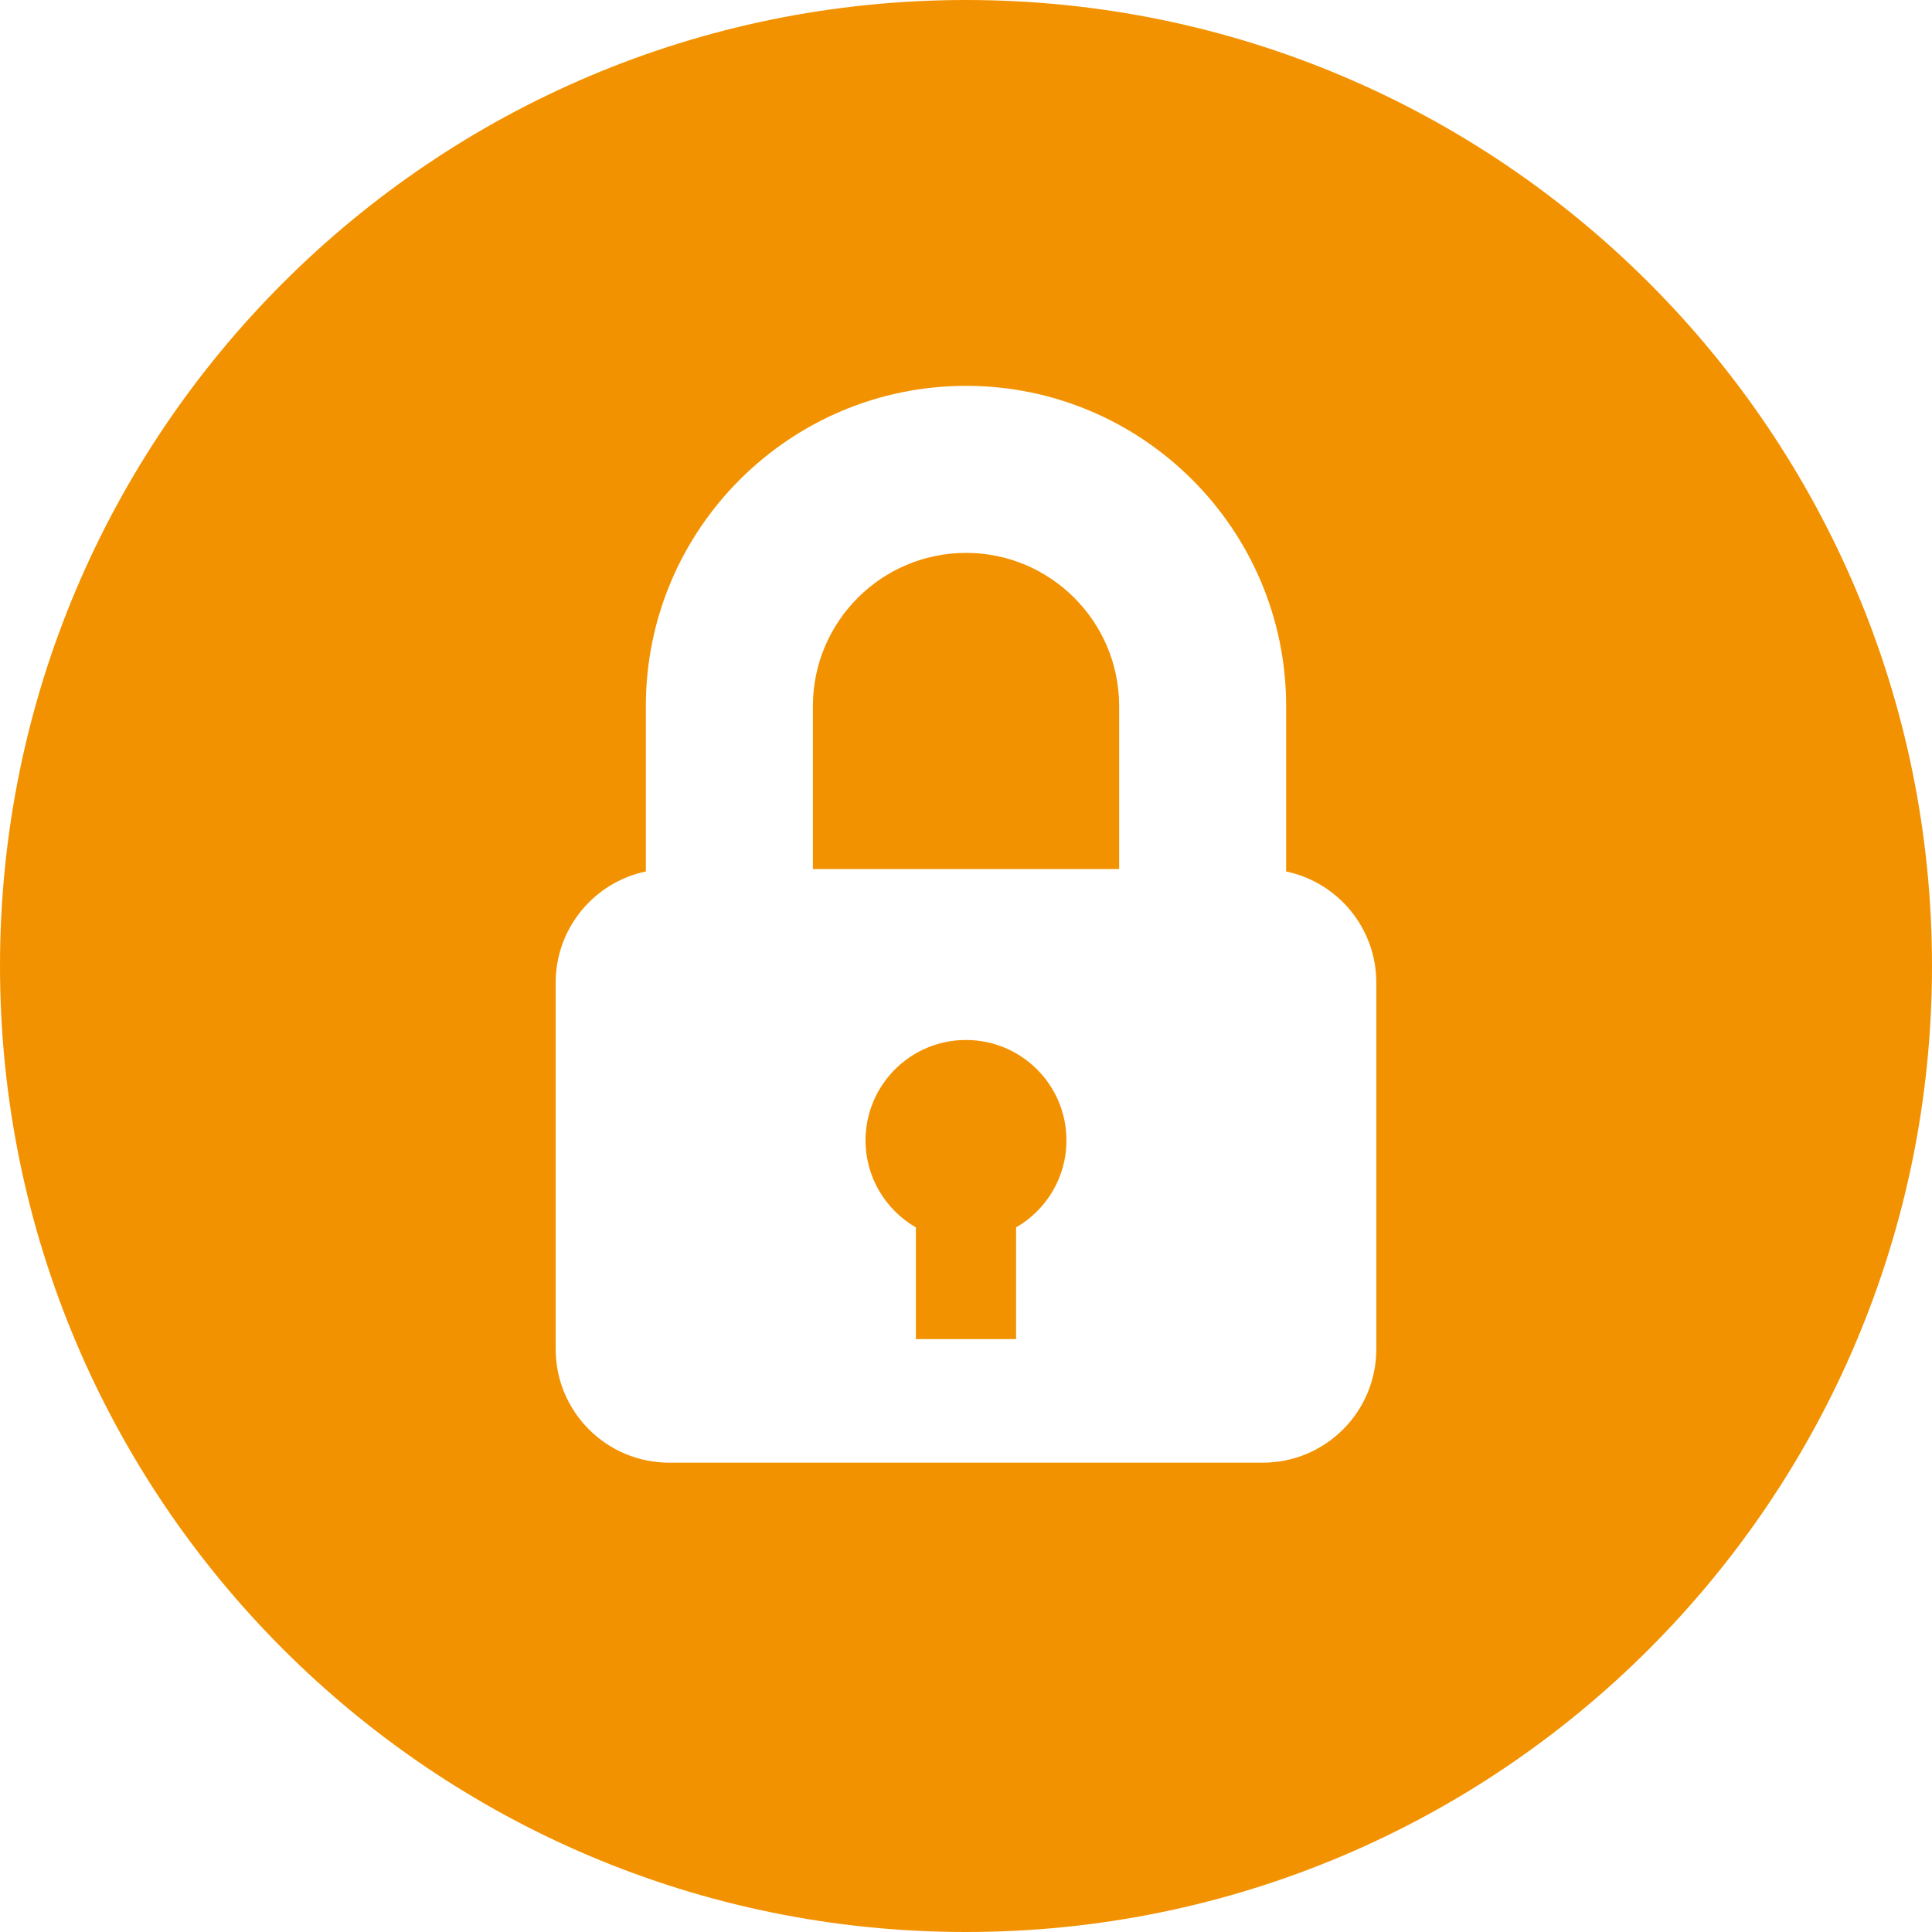
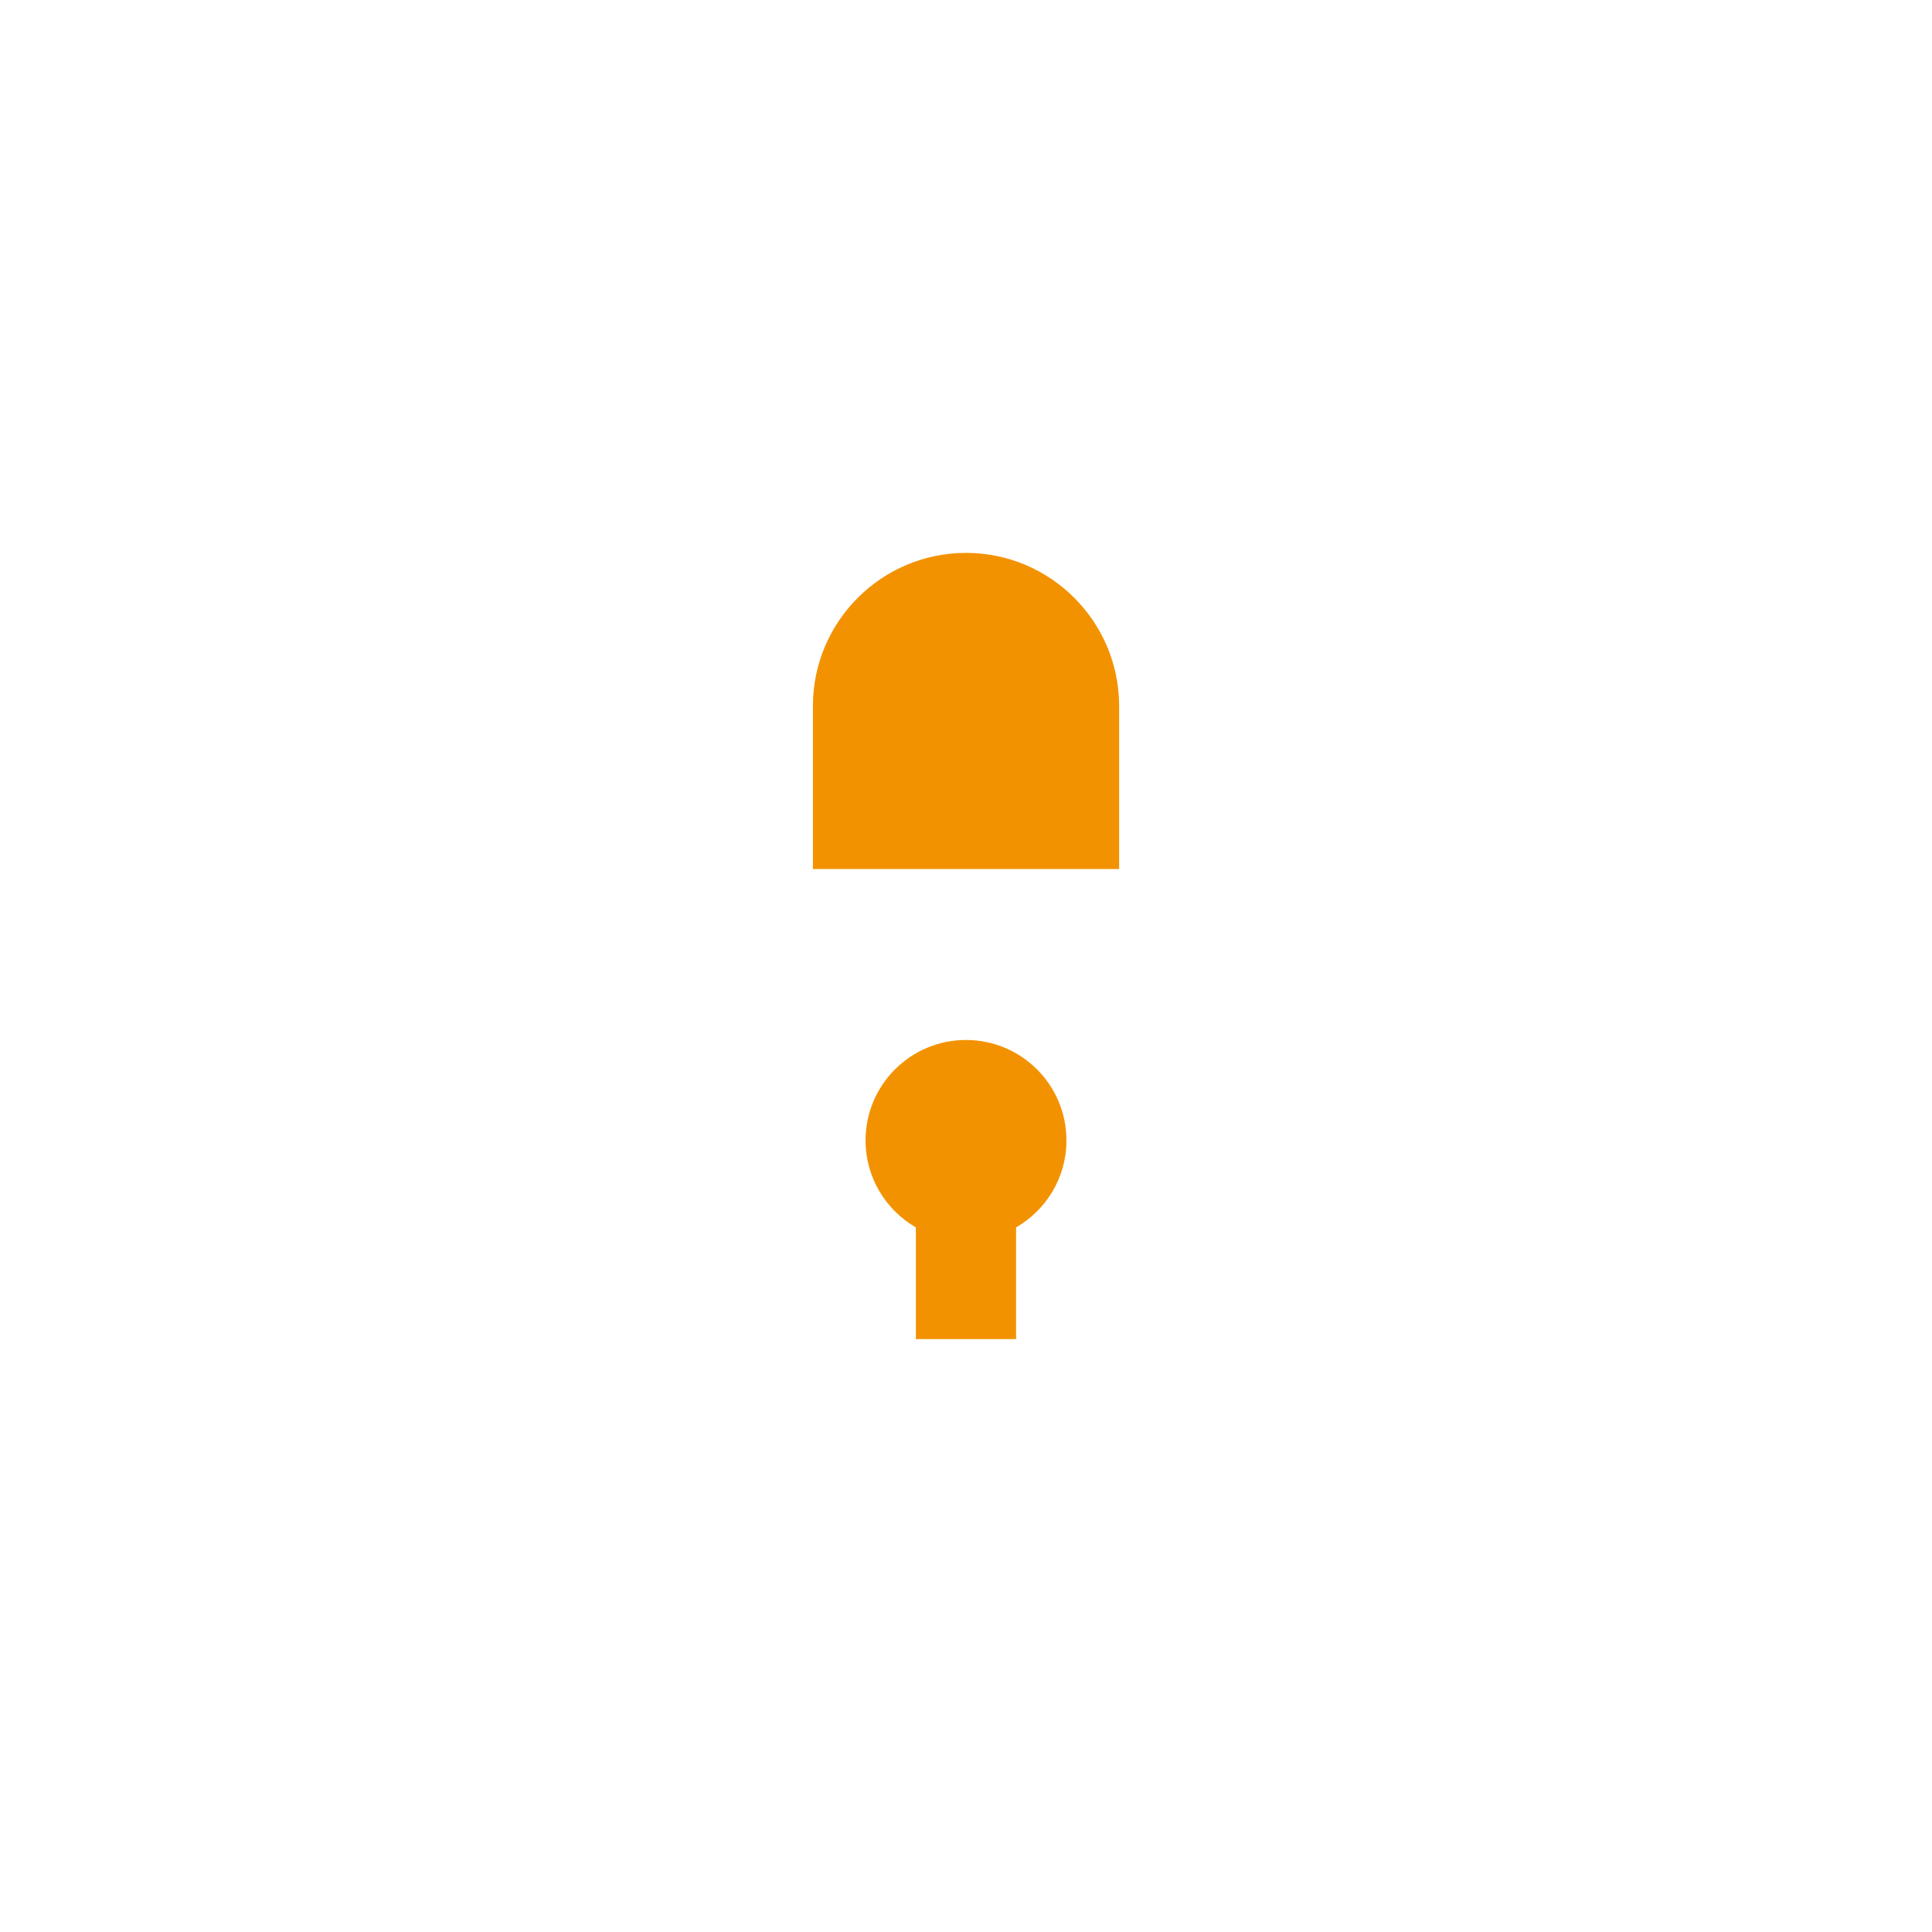
<svg xmlns="http://www.w3.org/2000/svg" version="1.1" id="Laag_1" x="0px" y="0px" width="141.732px" height="141.732px" viewBox="0 0 141.732 141.732" enable-background="new 0 0 141.732 141.732" xml:space="preserve">
  <g>
    <path fill="#F39200" d="M70.865,76.293c-4.07,0-7.368,3.299-7.368,7.369c0,2.728,1.488,5.107,3.692,6.38v8.194h7.352v-8.194   c2.206-1.273,3.694-3.652,3.694-6.38C78.235,79.592,74.937,76.293,70.865,76.293L70.865,76.293z M70.865,76.293" />
-     <path fill="#F39200" d="M70.869,40.56c-6.195,0-11.234,5.038-11.234,11.232v11.961H82.1V51.792   C82.1,45.598,77.062,40.56,70.869,40.56L70.869,40.56z M70.869,40.56" />
-     <path fill="#F39200" d="M70.865,0C31.729,0,0,31.729,0,70.865C0,110,31.729,141.732,70.865,141.732   c39.136,0,70.867-31.732,70.867-70.867C141.732,31.729,110.001,0,70.865,0L70.865,0z M92.64,107.302H49.093   c-4.598,0-8.328-3.729-8.328-8.33V72.081c0-4.011,2.84-7.361,6.615-8.15V51.792c0-12.951,10.536-23.486,23.487-23.486   c12.948,0,23.484,10.535,23.484,23.486v12.139c3.776,0.792,6.615,4.139,6.615,8.15v26.892   C100.967,103.573,97.239,107.302,92.64,107.302L92.64,107.302z M92.64,107.302" />
+     <path fill="#F39200" d="M70.869,40.56c-6.195,0-11.234,5.038-11.234,11.232v11.961H82.1V51.792   C82.1,45.598,77.062,40.56,70.869,40.56L70.869,40.56M70.869,40.56" />
  </g>
</svg>